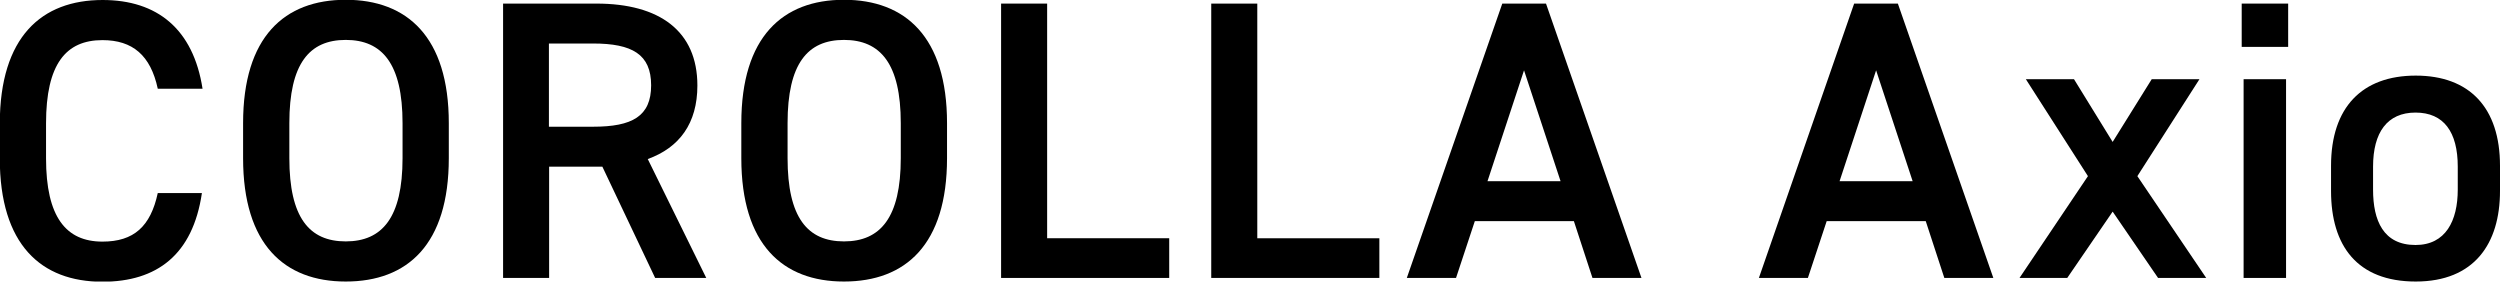
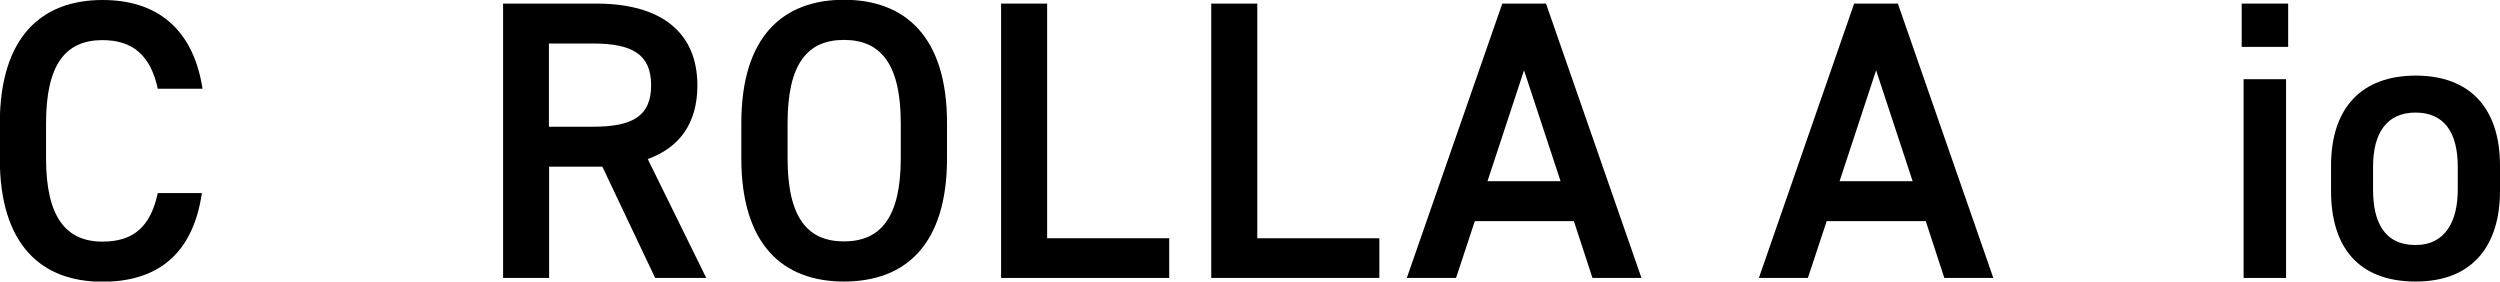
<svg xmlns="http://www.w3.org/2000/svg" id="_レイヤー_2" viewBox="0 0 118.37 13.33">
  <g id="_レイヤー_6">
    <path d="m7.47,4.2c-.34-1.58-1.19-2.3-2.62-2.3-1.73,0-2.67,1.13-2.67,3.94v1.66c0,2.77.94,3.94,2.67,3.94,1.49,0,2.28-.72,2.62-2.3h2.09c-.43,2.92-2.13,4.2-4.71,4.2-2.9,0-4.86-1.75-4.86-5.84v-1.66C0,1.75,1.96,0,4.86,0c2.58,0,4.29,1.37,4.73,4.2h-2.11Z" />
-     <path d="m16.37,13.33c-2.9,0-4.86-1.75-4.86-5.84v-1.66c0-4.09,1.96-5.84,4.86-5.84s4.88,1.75,4.88,5.84v1.66c0,4.09-1.96,5.84-4.88,5.84Zm-2.67-5.84c0,2.81.94,3.94,2.67,3.94s2.69-1.13,2.69-3.94v-1.66c0-2.81-.96-3.94-2.69-3.94s-2.67,1.13-2.67,3.94v1.66Z" />
    <path d="m31.02,13.16l-2.5-5.27h-2.52v5.27h-2.18V.17h4.42c2.99,0,4.78,1.3,4.78,3.88,0,1.79-.85,2.94-2.35,3.48l2.77,5.63h-2.41Zm-2.94-7.16c1.85,0,2.75-.49,2.75-1.96s-.9-1.98-2.75-1.98h-2.09v3.94h2.09Z" />
    <path d="m39.96,13.33c-2.9,0-4.86-1.75-4.86-5.84v-1.66c0-4.09,1.96-5.84,4.86-5.84s4.88,1.75,4.88,5.84v1.66c0,4.09-1.96,5.84-4.88,5.84Zm-2.67-5.84c0,2.81.94,3.94,2.67,3.94s2.69-1.13,2.69-3.94v-1.66c0-2.81-.96-3.94-2.69-3.94s-2.67,1.13-2.67,3.94v1.66Z" />
    <path d="m49.58,11.28h5.78v1.88h-7.96V.17h2.18v11.11Z" />
    <path d="m59.53,11.28h5.78v1.88h-7.96V.17h2.18v11.11Z" />
    <path d="m66.61,13.16L71.13.17h2.07l4.52,12.99h-2.32l-.88-2.69h-4.69l-.89,2.69h-2.33Zm3.82-4.58h3.46l-1.73-5.25-1.73,5.25Z" />
    <path d="m83.28,13.16L87.79.17h2.07l4.52,12.99h-2.32l-.88-2.69h-4.69l-.89,2.69h-2.33Zm3.82-4.58h3.46l-1.73-5.25-1.73,5.25Z" />
-     <path d="m102.18,13.16l-2.15-3.14-2.15,3.14h-2.26l3.24-4.82-2.94-4.59h2.28l1.83,2.97,1.85-2.97h2.26l-2.94,4.59,3.26,4.82h-2.28Z" />
    <path d="m106.14.17h2.2v2.05h-2.2V.17Zm.09,3.58h2.01v9.41h-2.01V3.75Z" />
    <path d="m118.37,9.04c0,2.5-1.22,4.29-3.99,4.29s-4.01-1.69-4.01-4.29v-1.19c0-2.77,1.47-4.27,4.01-4.27s3.99,1.51,3.99,4.27v1.19Zm-2-.06v-1.09c0-1.64-.66-2.56-2-2.56s-2.01.94-2.01,2.56v1.09c0,1.47.49,2.62,2.01,2.62,1.43,0,2-1.15,2-2.62Z" />
  </g>
</svg>